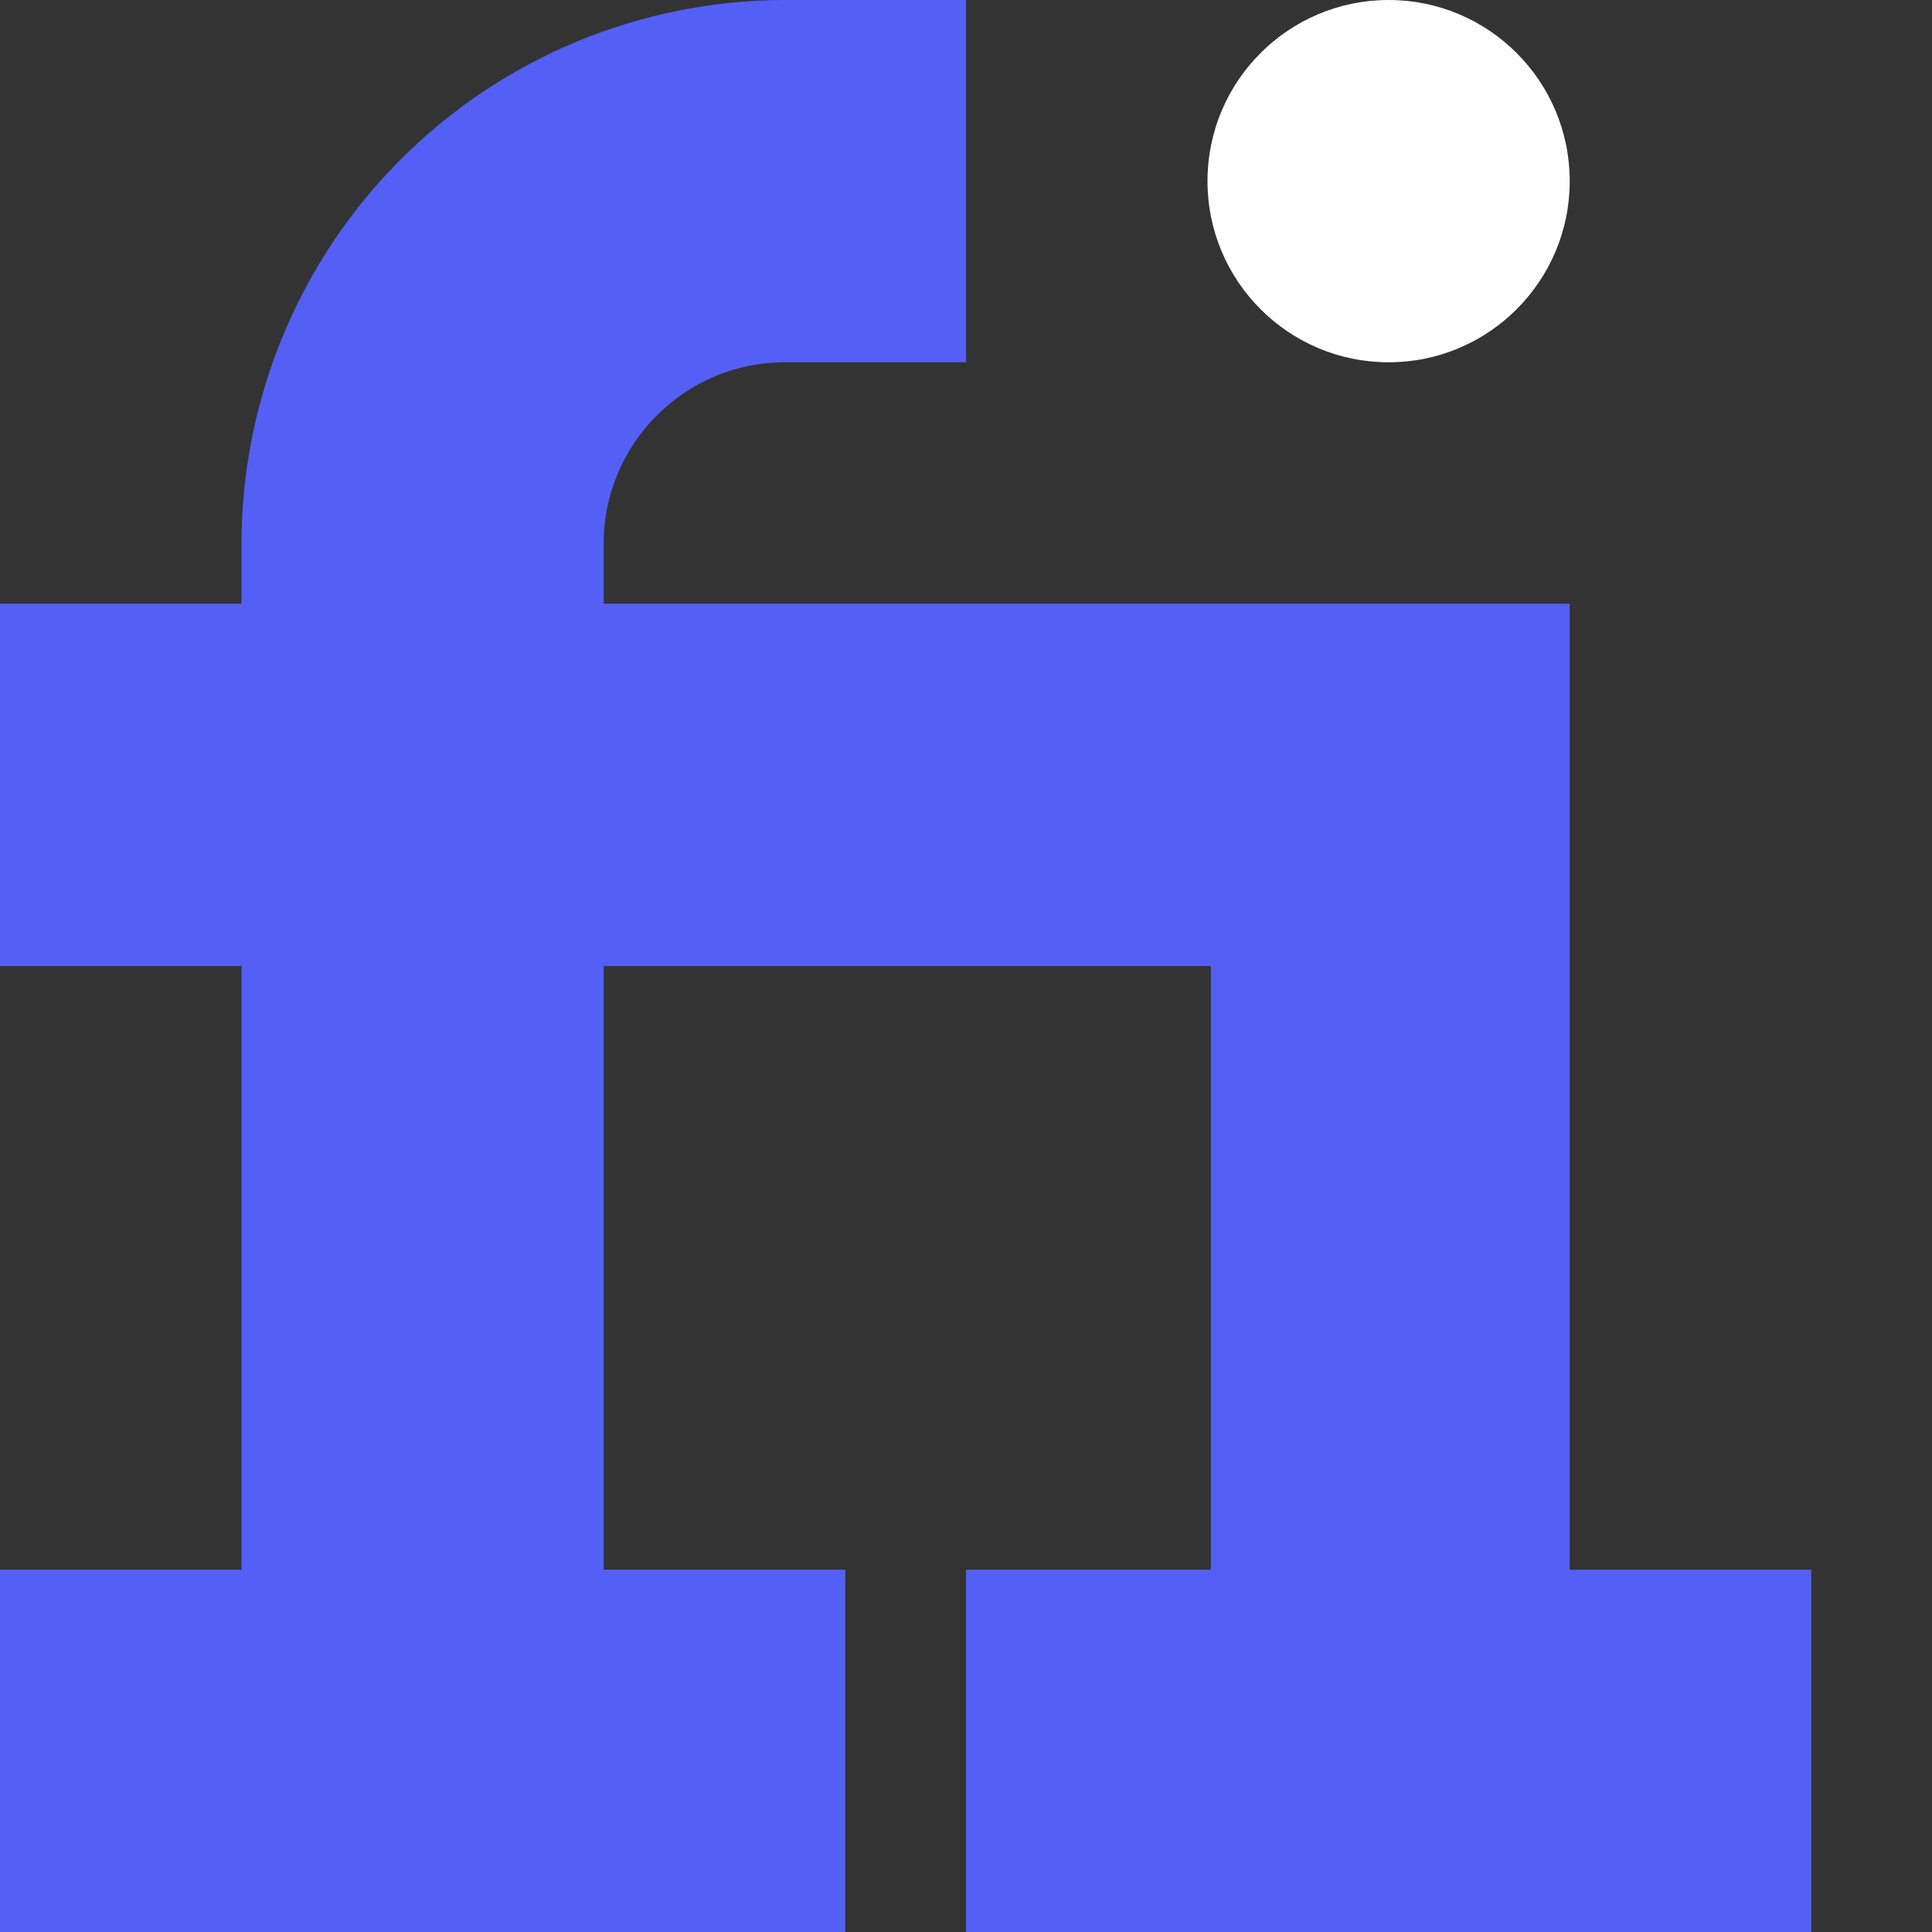
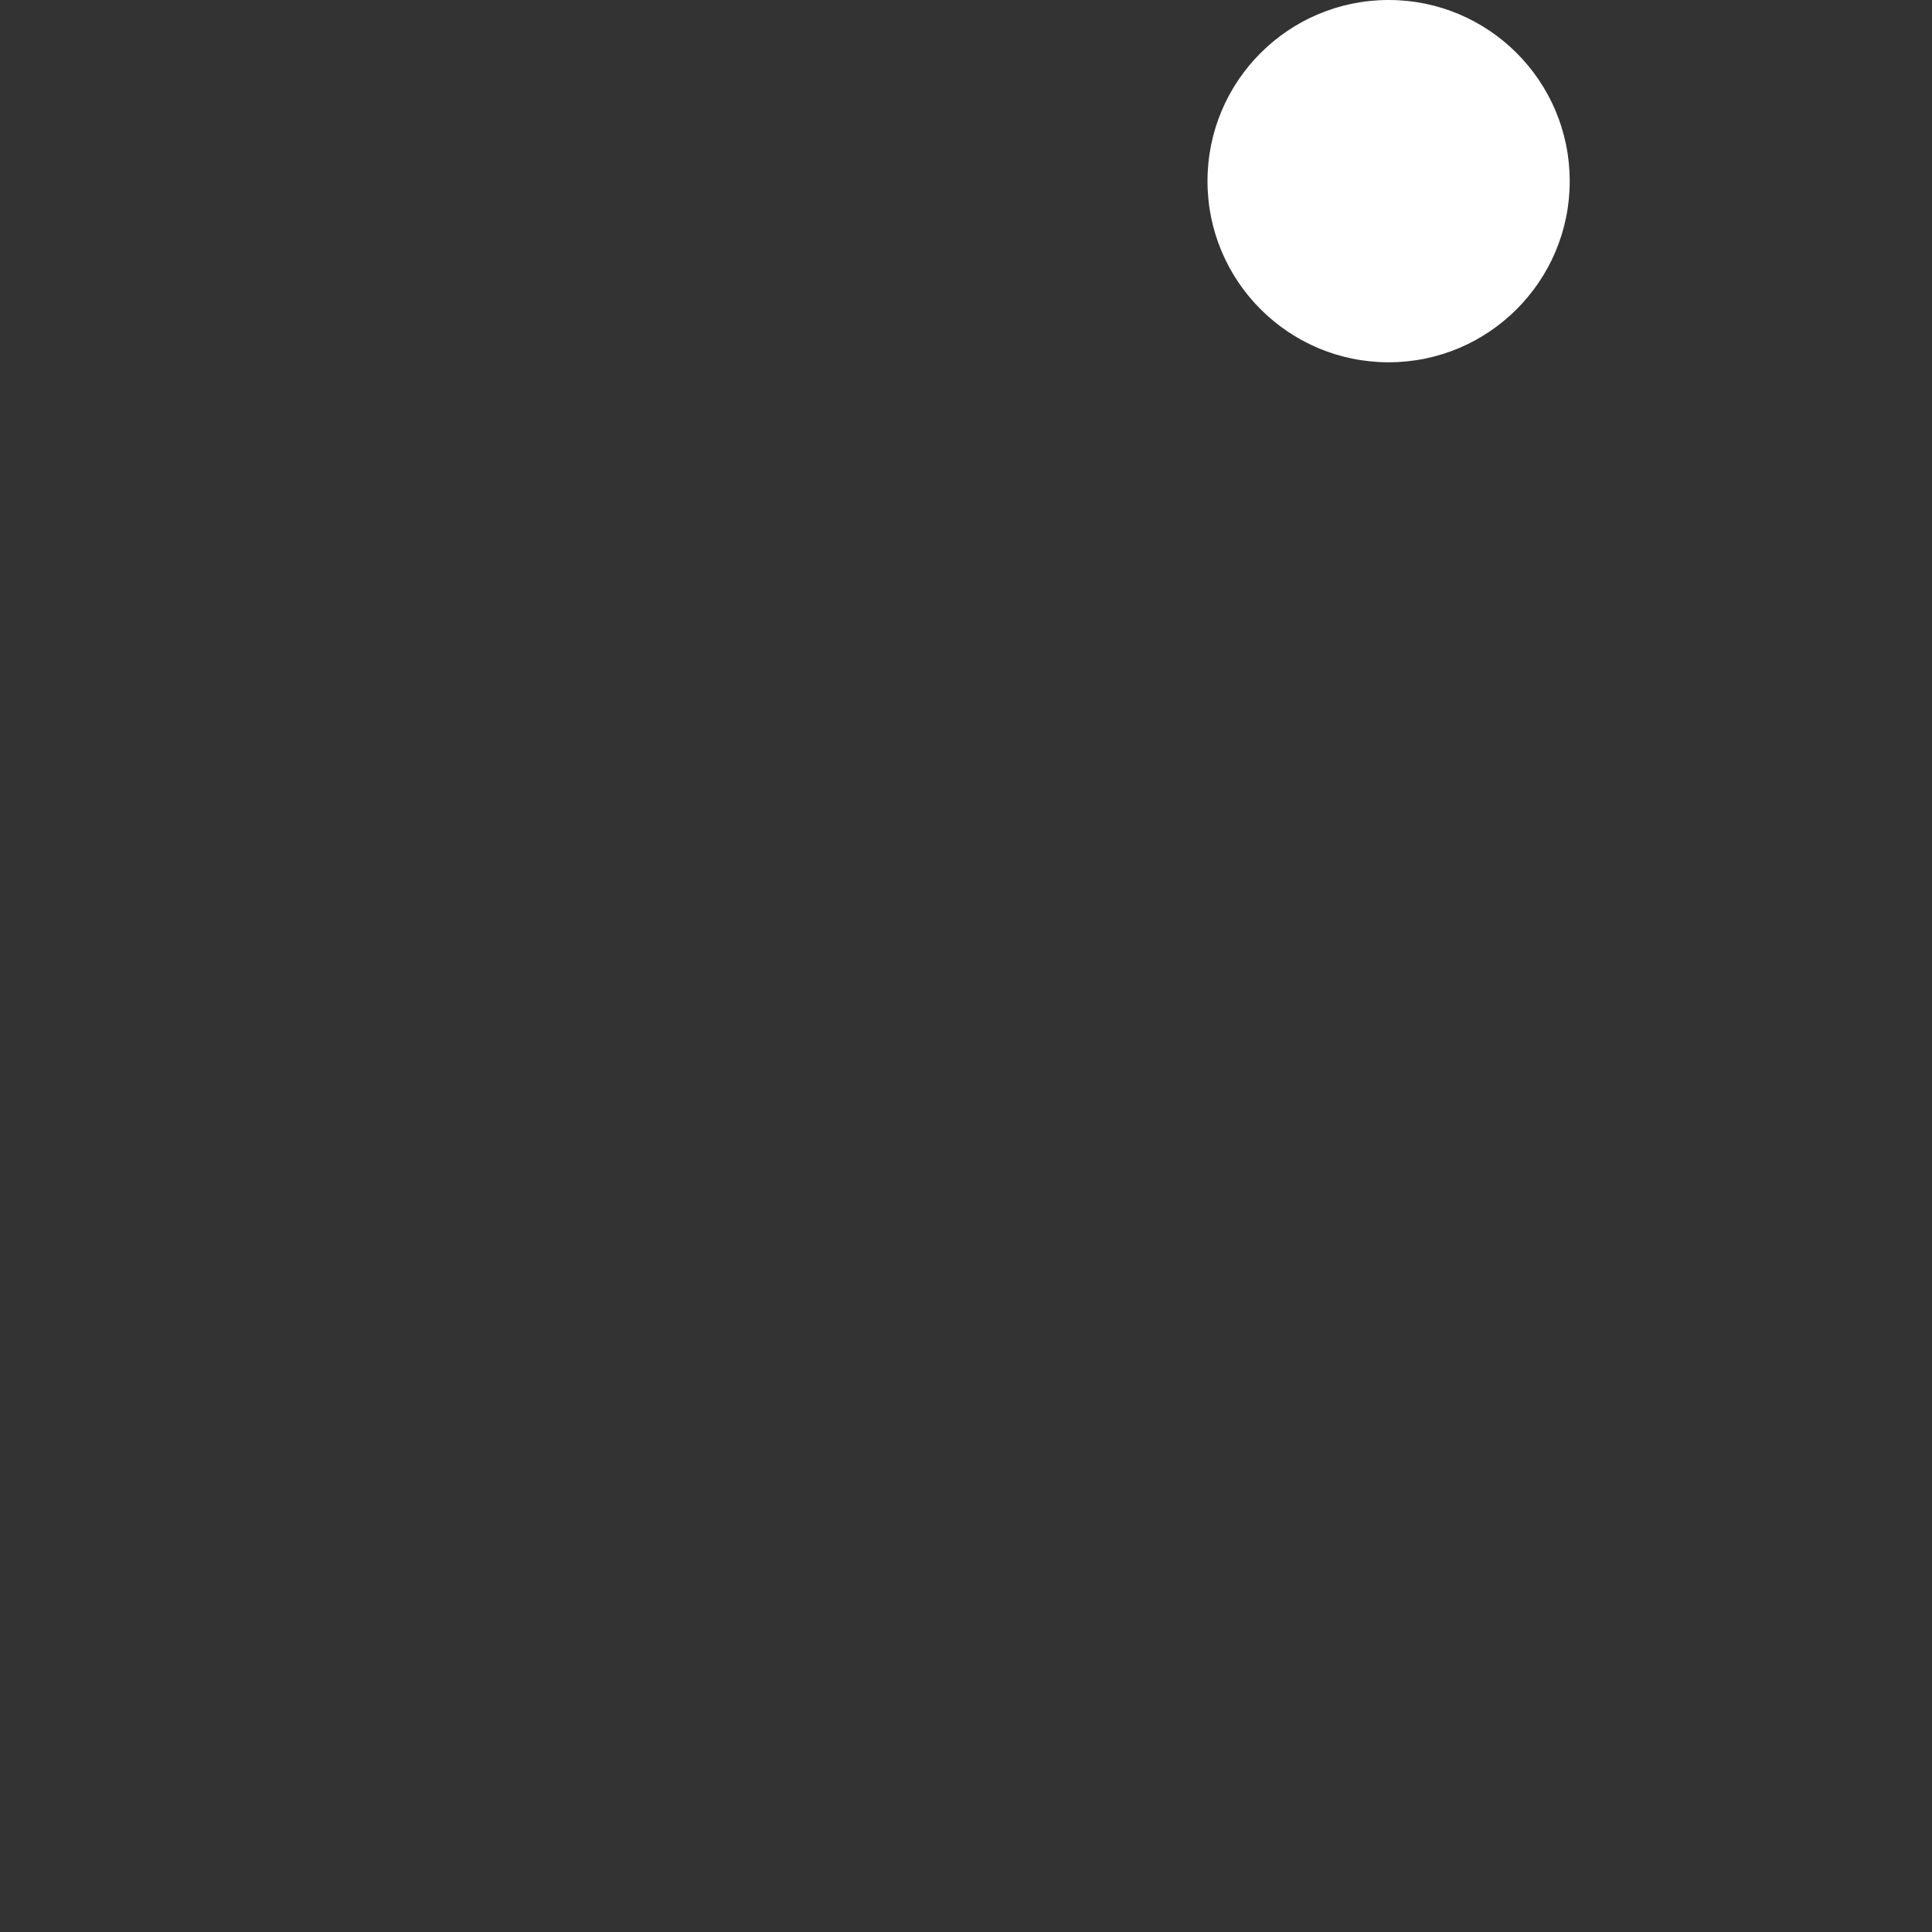
<svg xmlns="http://www.w3.org/2000/svg" width="33" height="33" viewBox="0 0 33 33" fill="none">
  <rect x="0" y="0" width="33" height="33" fill="#333333" stroke="none" />
-   <path d="M26.812 26.812V10.312H10.312V9.281C10.312 7.576 11.701 6.188 13.406 6.188H16.5V0H13.406C10.945 0.003 8.586 0.981 6.846 2.721C5.106 4.461 4.128 6.821 4.125 9.281V10.312H0V16.5H4.125V26.812H0V33H14.438V26.812H10.312V16.5H20.683V26.812H16.5V33H30.938V26.812H26.812Z" fill="#545FF5" />
  <path d="M23.719 6.188C25.427 6.188 26.812 4.802 26.812 3.094C26.812 1.385 25.427 0 23.719 0C22.01 0 20.625 1.385 20.625 3.094C20.625 4.802 22.01 6.188 23.719 6.188Z" fill="white" />
</svg>